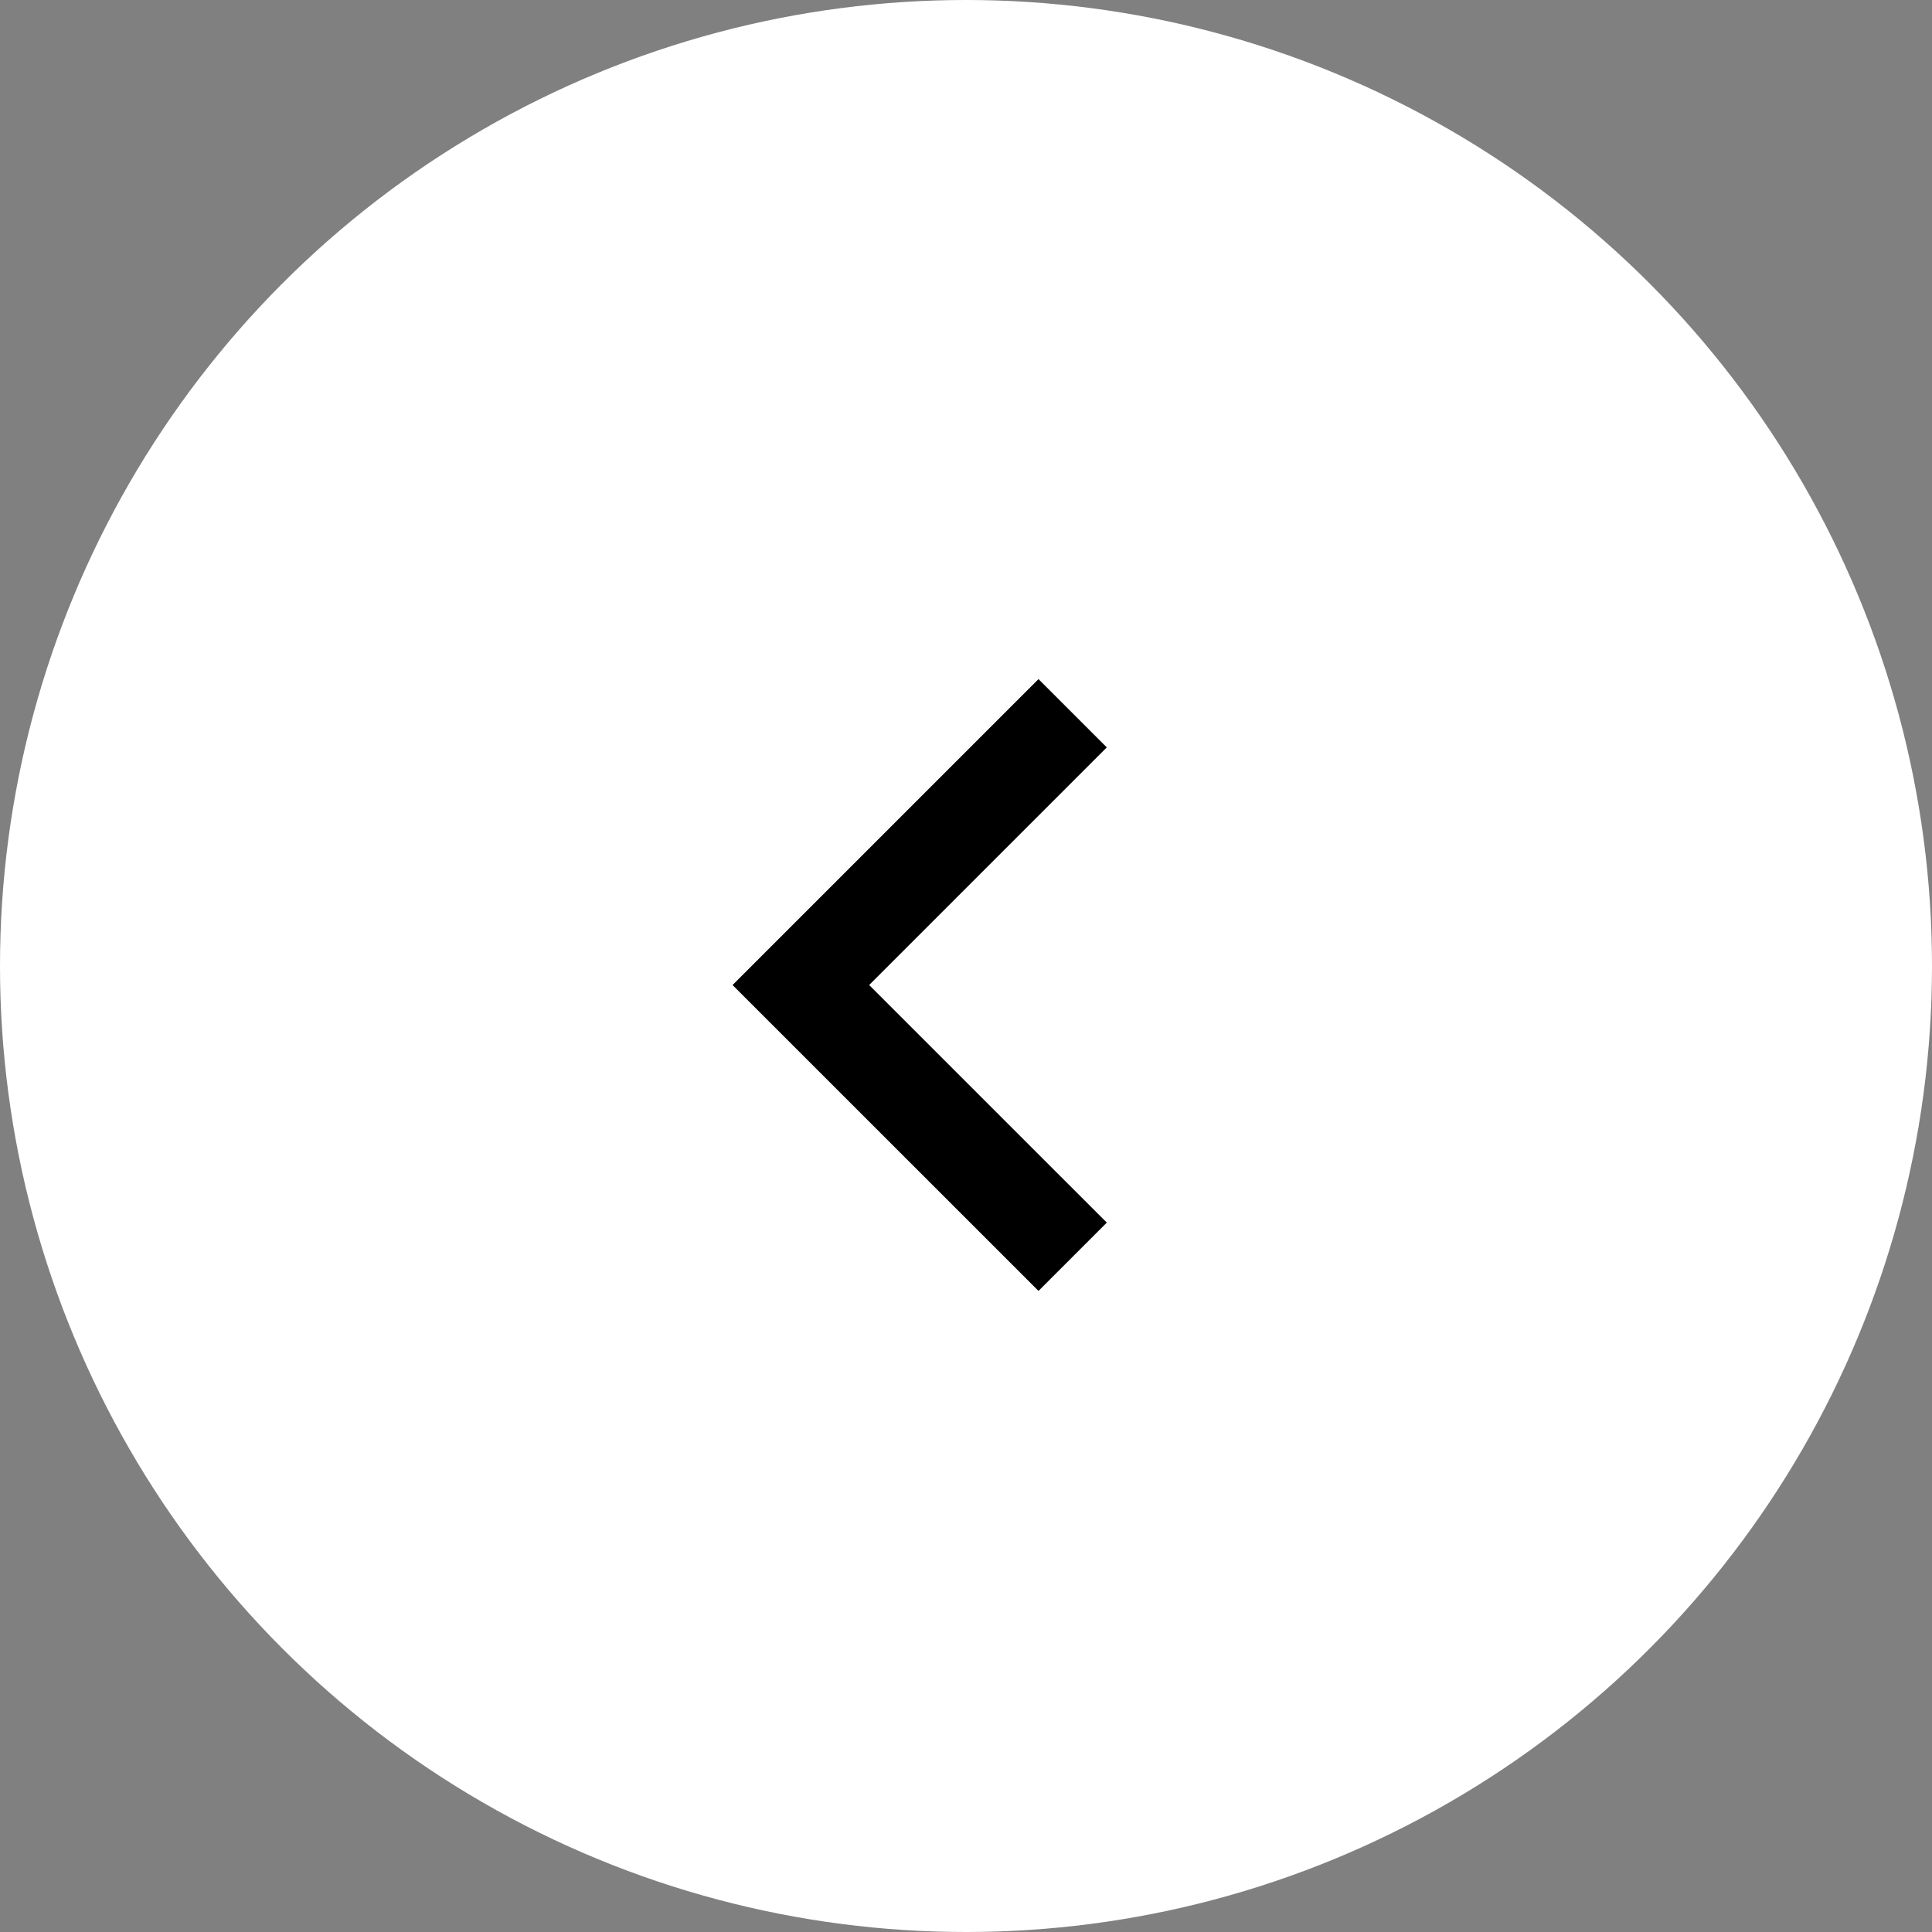
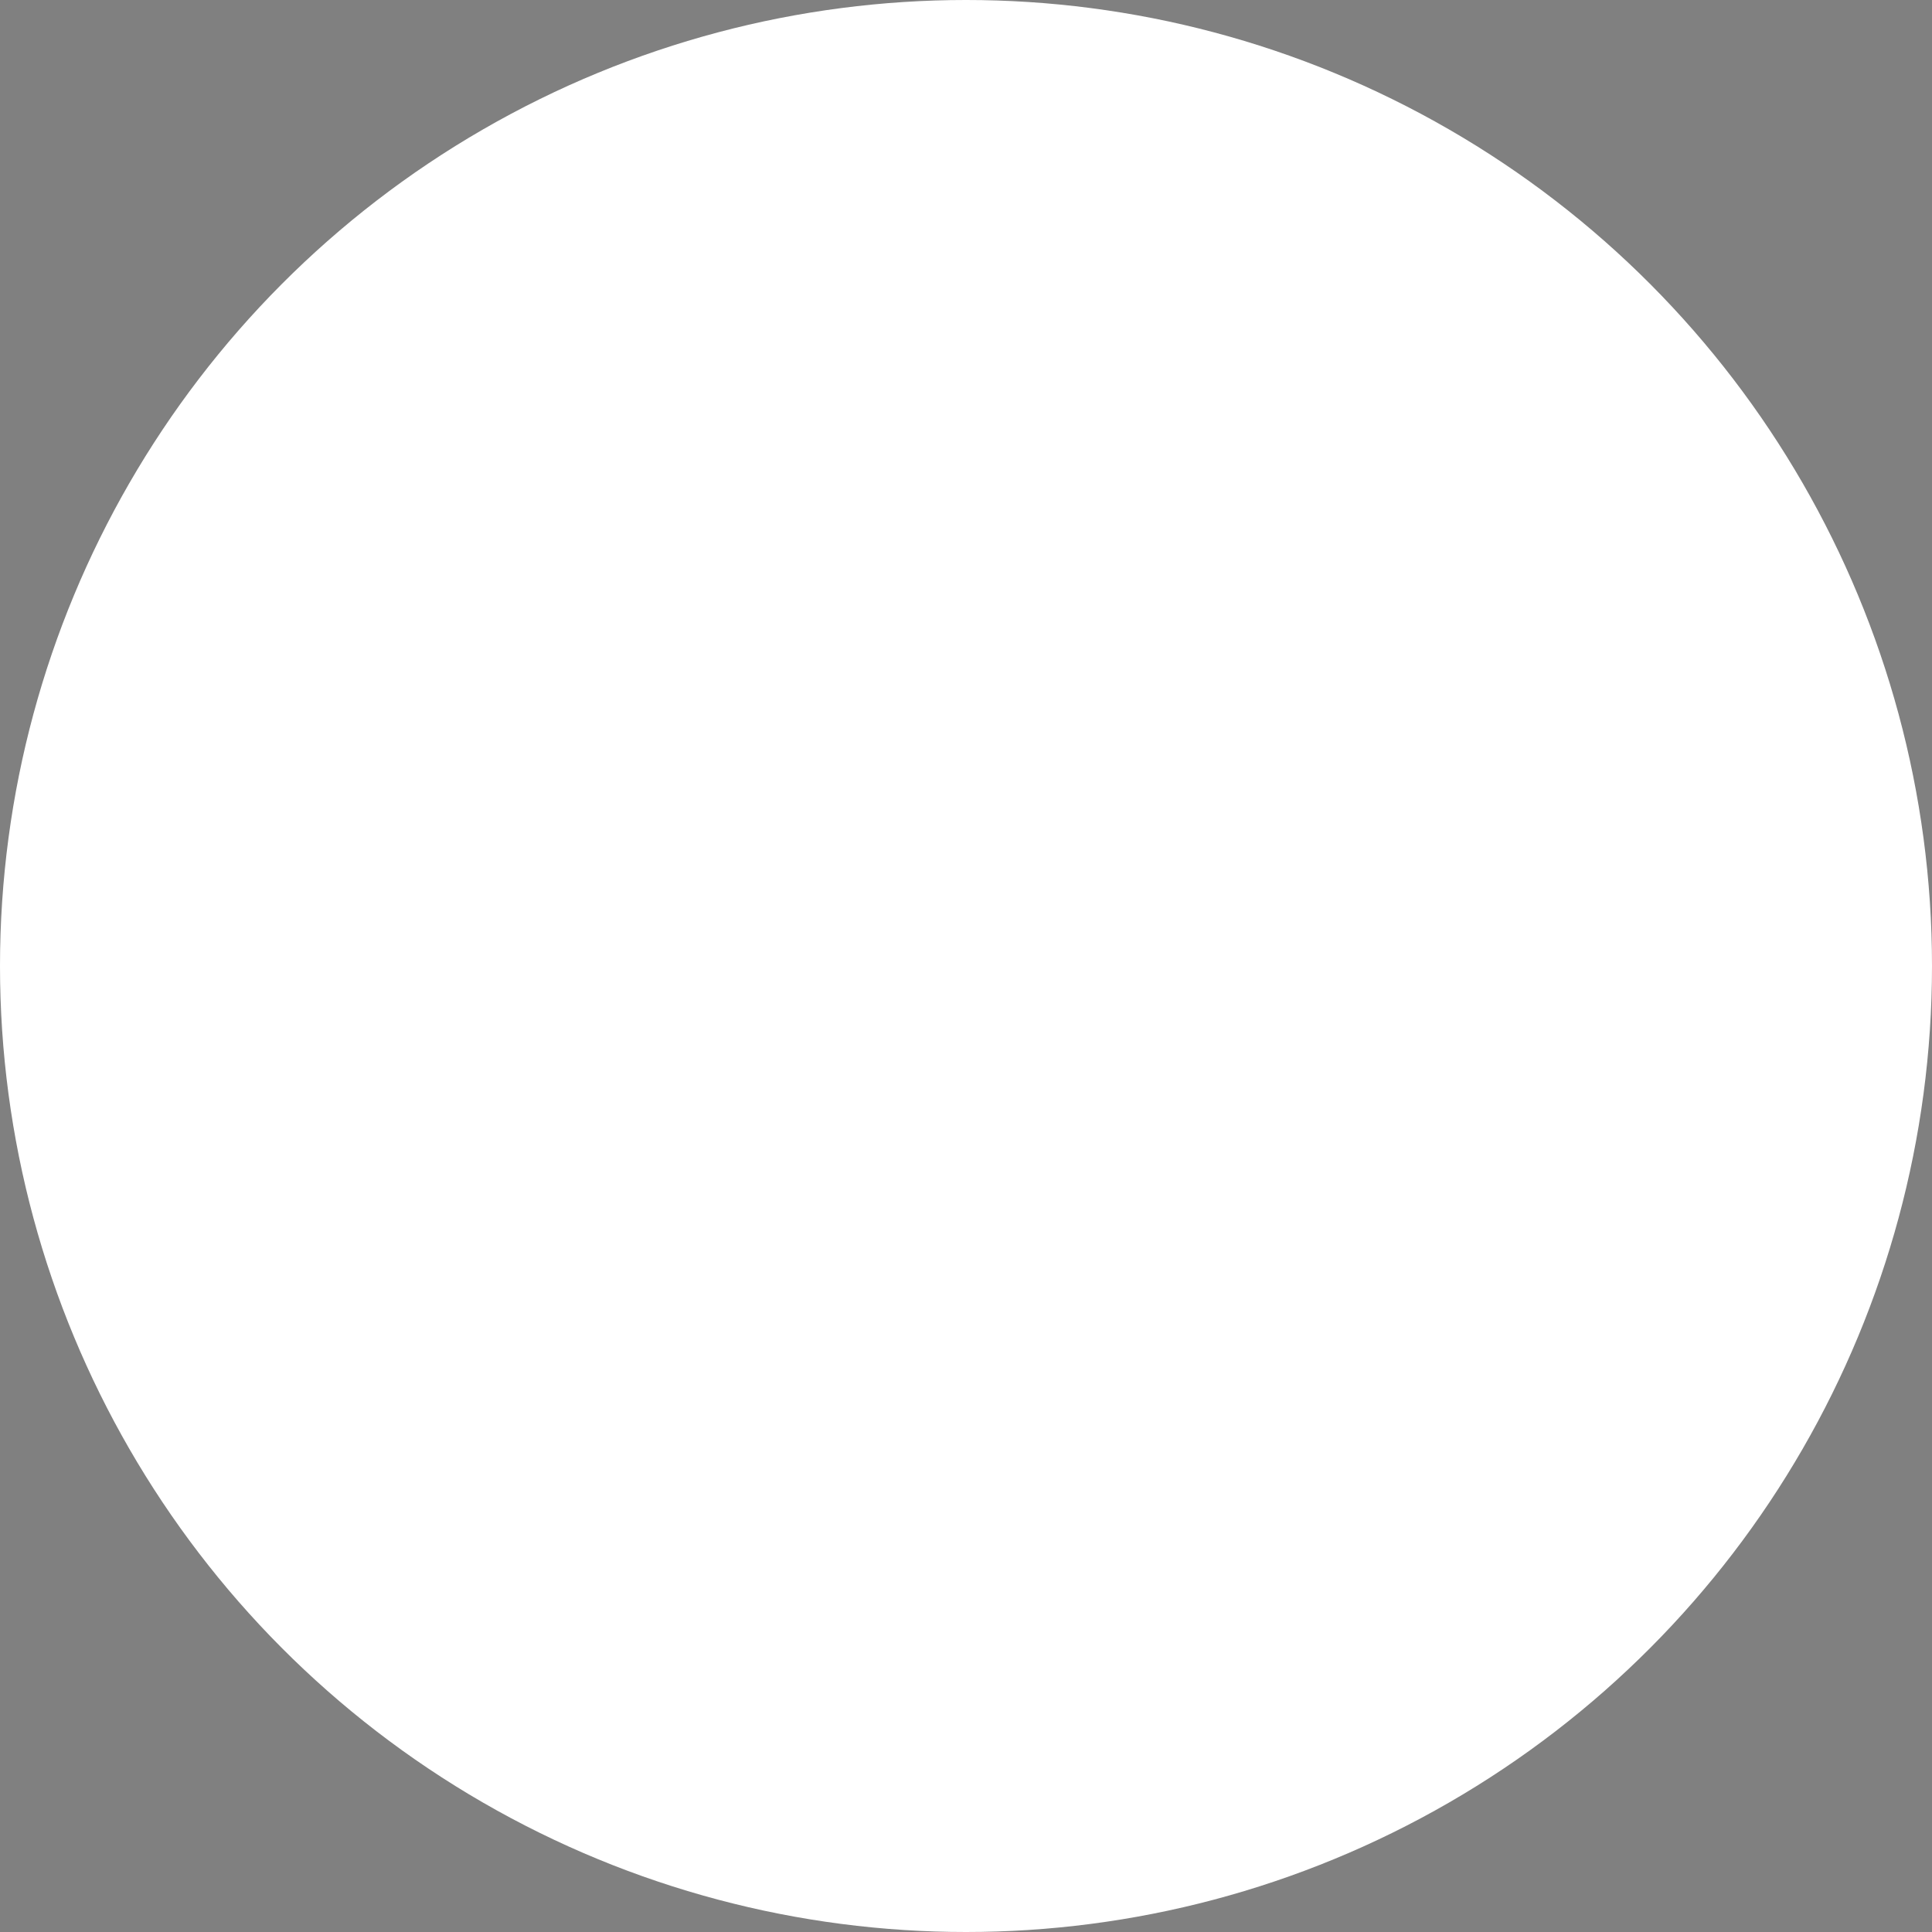
<svg xmlns="http://www.w3.org/2000/svg" width="40px" height="40px" viewBox="0 0 40 40" version="1.1">
  <rect x="0" y="0" width="40" height="40" fill="#808080" stroke="none" />
  <title>Arrow Left</title>
  <g id="Desktop" stroke="none" stroke-width="1" fill="none" fill-rule="evenodd">
    <g id="Collection-—-Category" transform="translate(-328, -2759)">
      <g id="Done" transform="translate(0, 603)">
        <g id="Group-3" transform="translate(0, 374)">
          <g id="Similar-Items" transform="translate(321, 1486)">
            <g id="Arrow-Left" transform="translate(7, 296)">
              <circle id="Container" fill="#FFFFFF" cx="20" cy="20" r="20" />
-               <polyline id="Arrow" stroke="#000000" stroke-width="2" points="22.208 14.767 16.581 20.394 22.208 26.02" />
            </g>
          </g>
        </g>
      </g>
    </g>
  </g>
</svg>